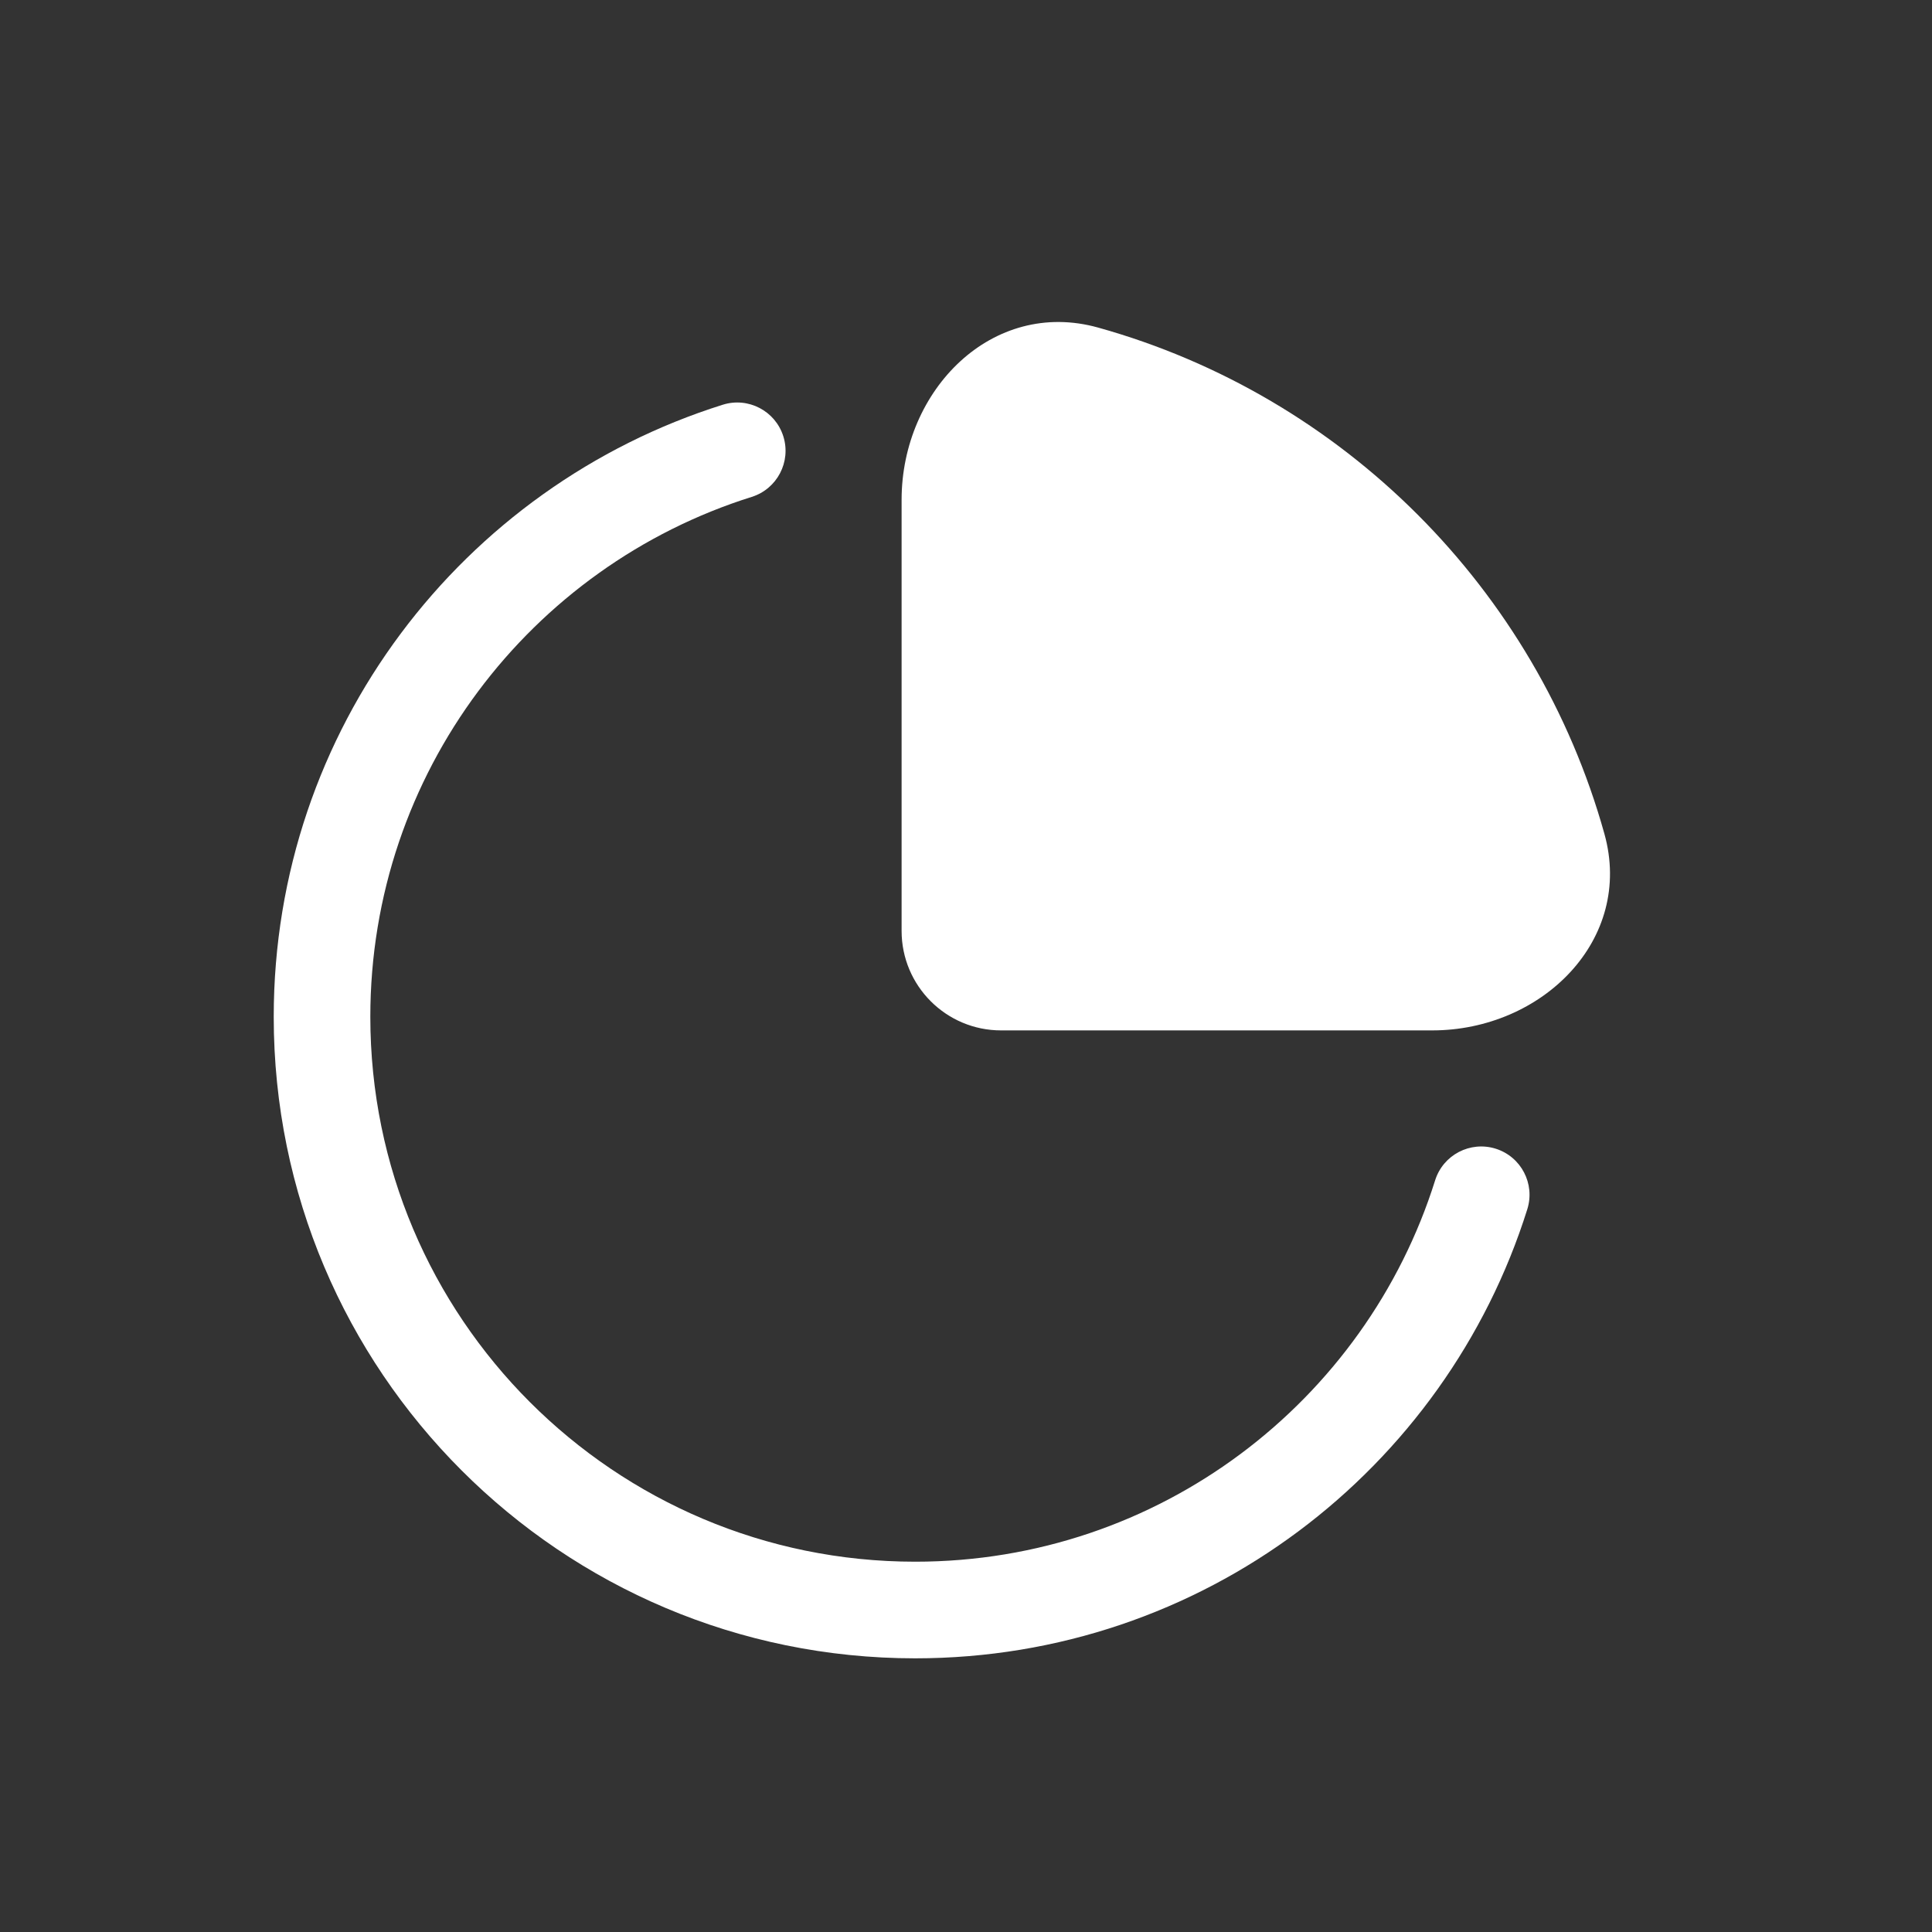
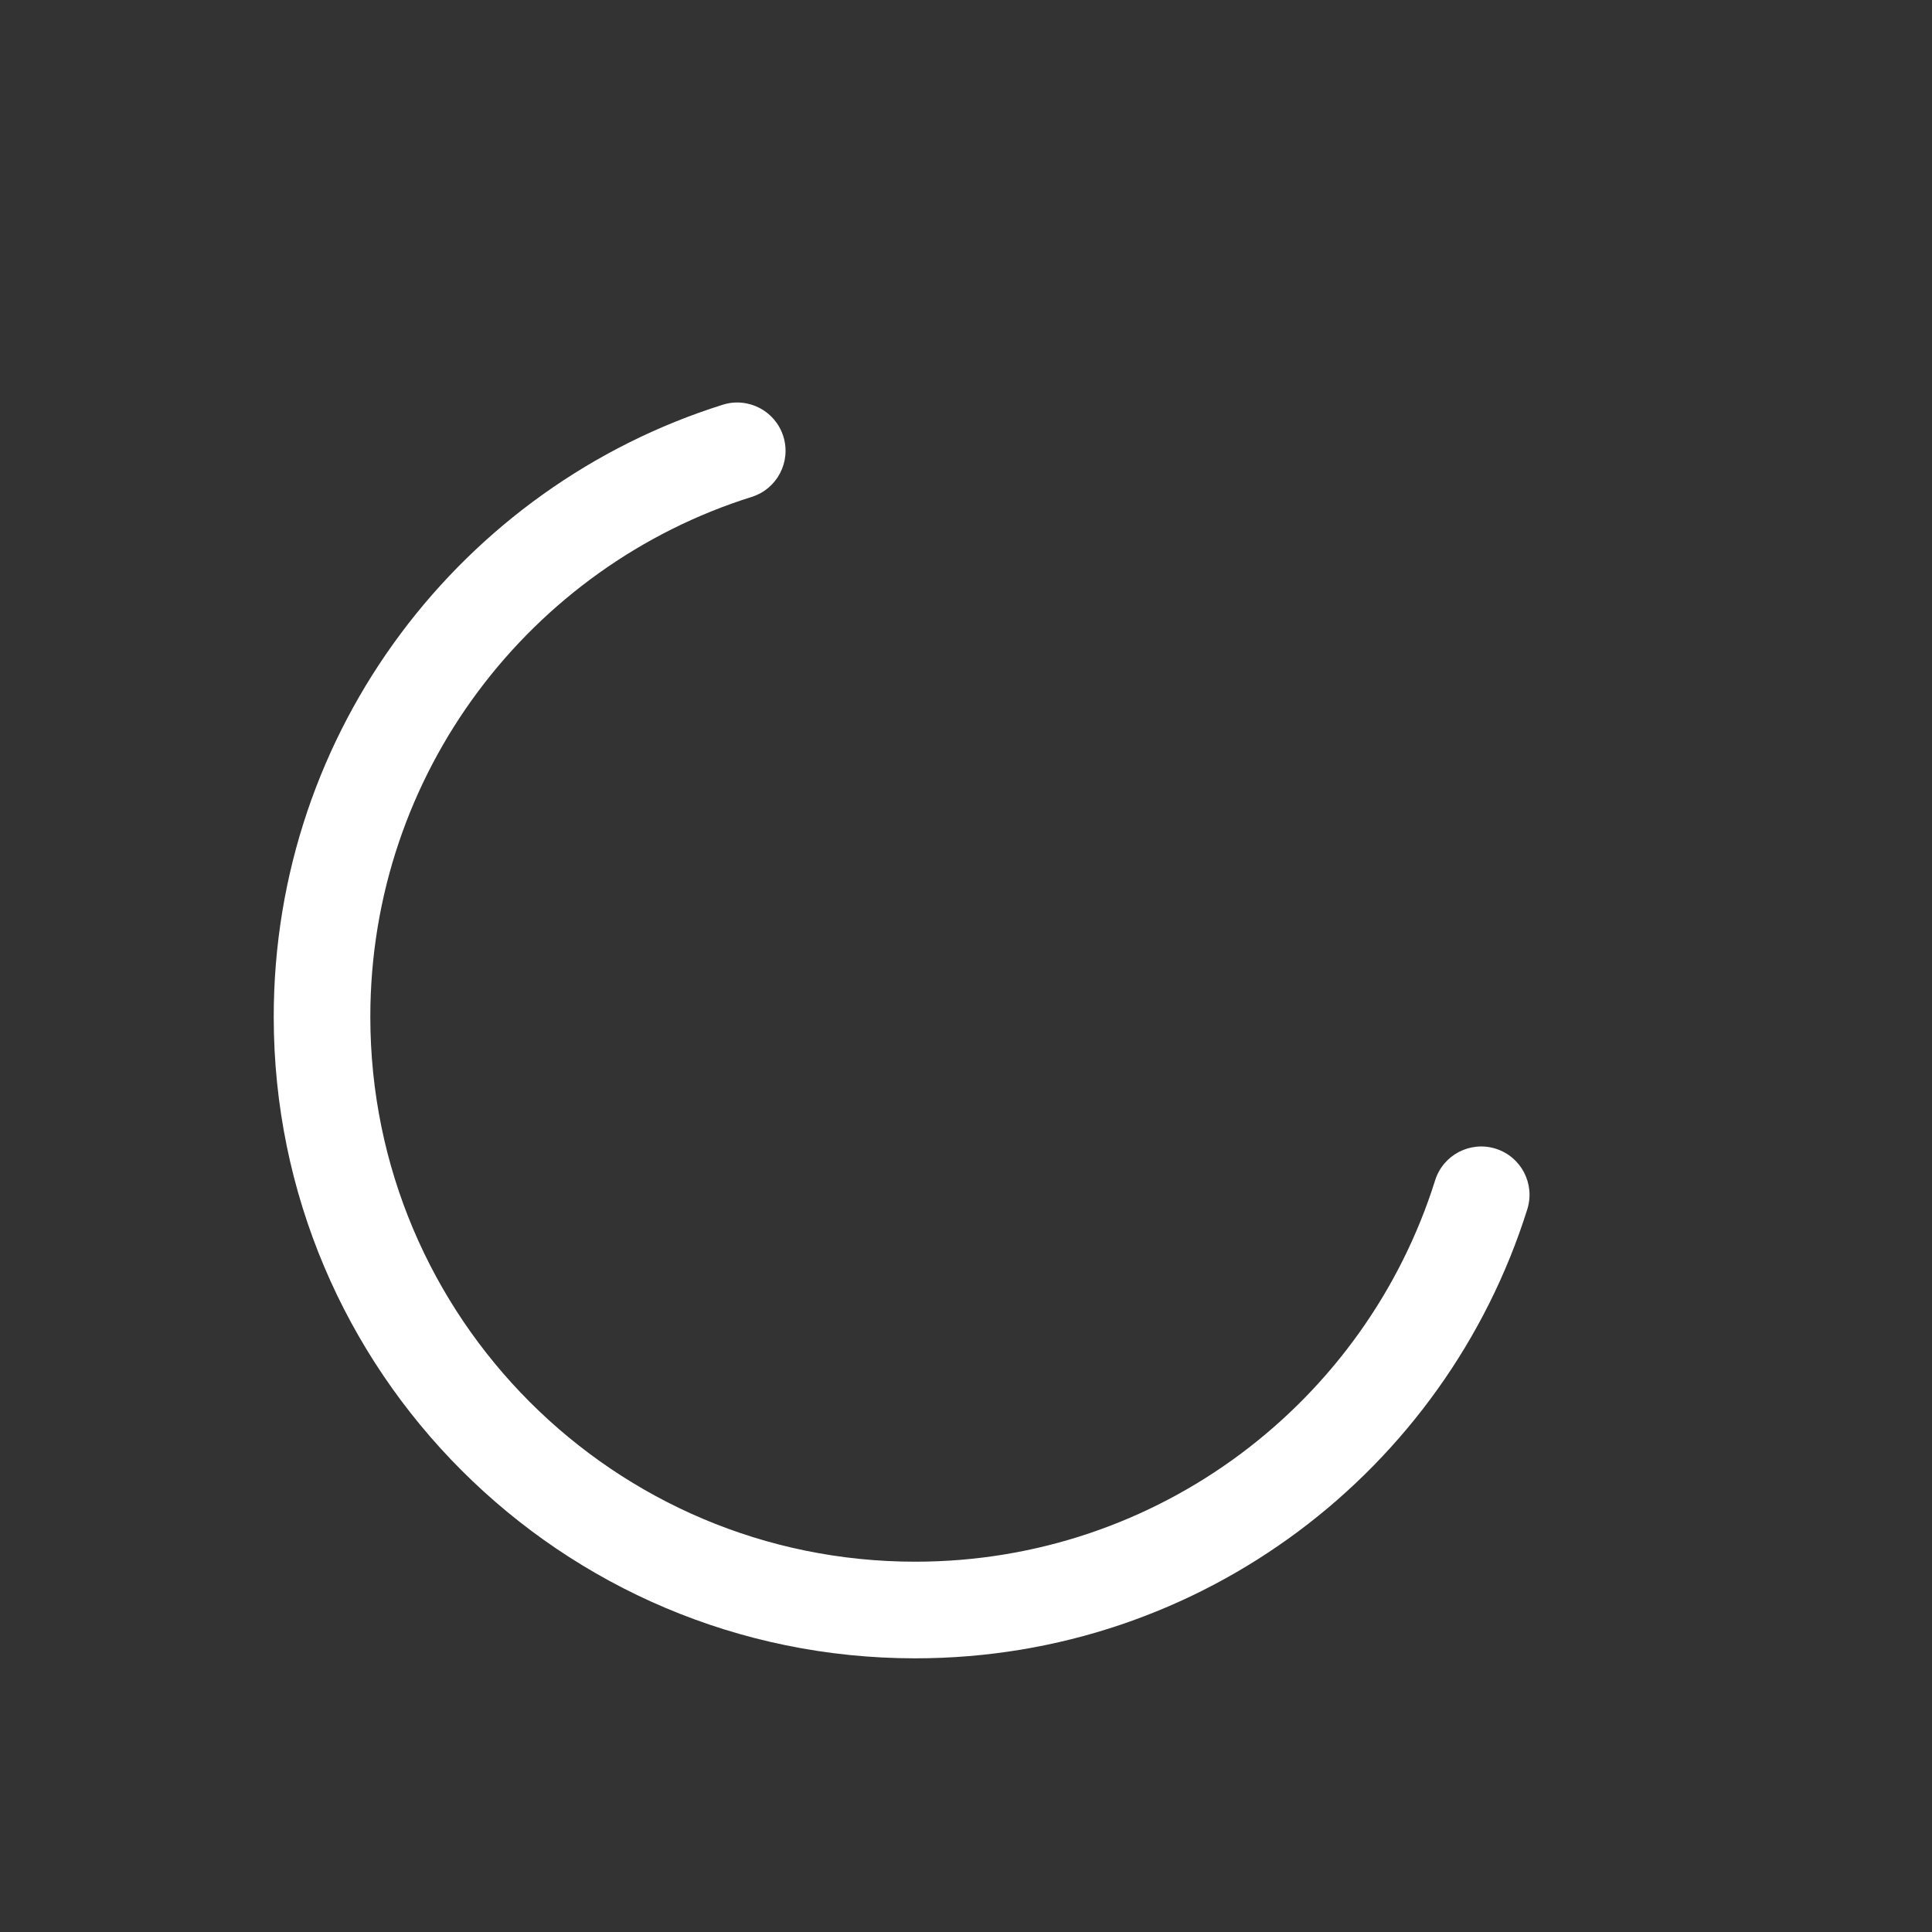
<svg xmlns="http://www.w3.org/2000/svg" width="78" height="78" viewBox="0 0 78 78" fill="none">
  <rect x="0" y="0" width="78" height="78" fill="#333333" stroke="none" />
  <g id="Bold / Business, Statistic / Pie Chart">
    <path id="Vector" fill-rule="evenodd" clip-rule="evenodd" d="M31.625 17.616C31.948 18.644 31.376 19.738 30.349 20.061C21.422 22.865 14.951 31.205 14.951 41.052C14.951 53.202 24.8 63.05 36.949 63.05C46.796 63.05 55.137 56.579 57.94 47.653C58.263 46.625 59.358 46.054 60.385 46.376C61.413 46.699 61.984 47.794 61.661 48.821C58.362 59.327 48.548 66.951 36.949 66.951C22.646 66.951 11.051 55.355 11.051 41.052C11.051 29.453 18.675 19.64 29.18 16.34C30.208 16.017 31.302 16.589 31.625 17.616Z" fill="white" />
-     <path id="Vector_2" d="M64.774 33.663C62.014 23.775 54.225 15.986 44.337 13.226C40.064 12.033 36.4 15.741 36.4 20.178V37.583C36.4 39.802 38.199 41.6 40.417 41.6H57.823C62.26 41.6 65.967 37.936 64.774 33.663Z" fill="white" />
  </g>
</svg>